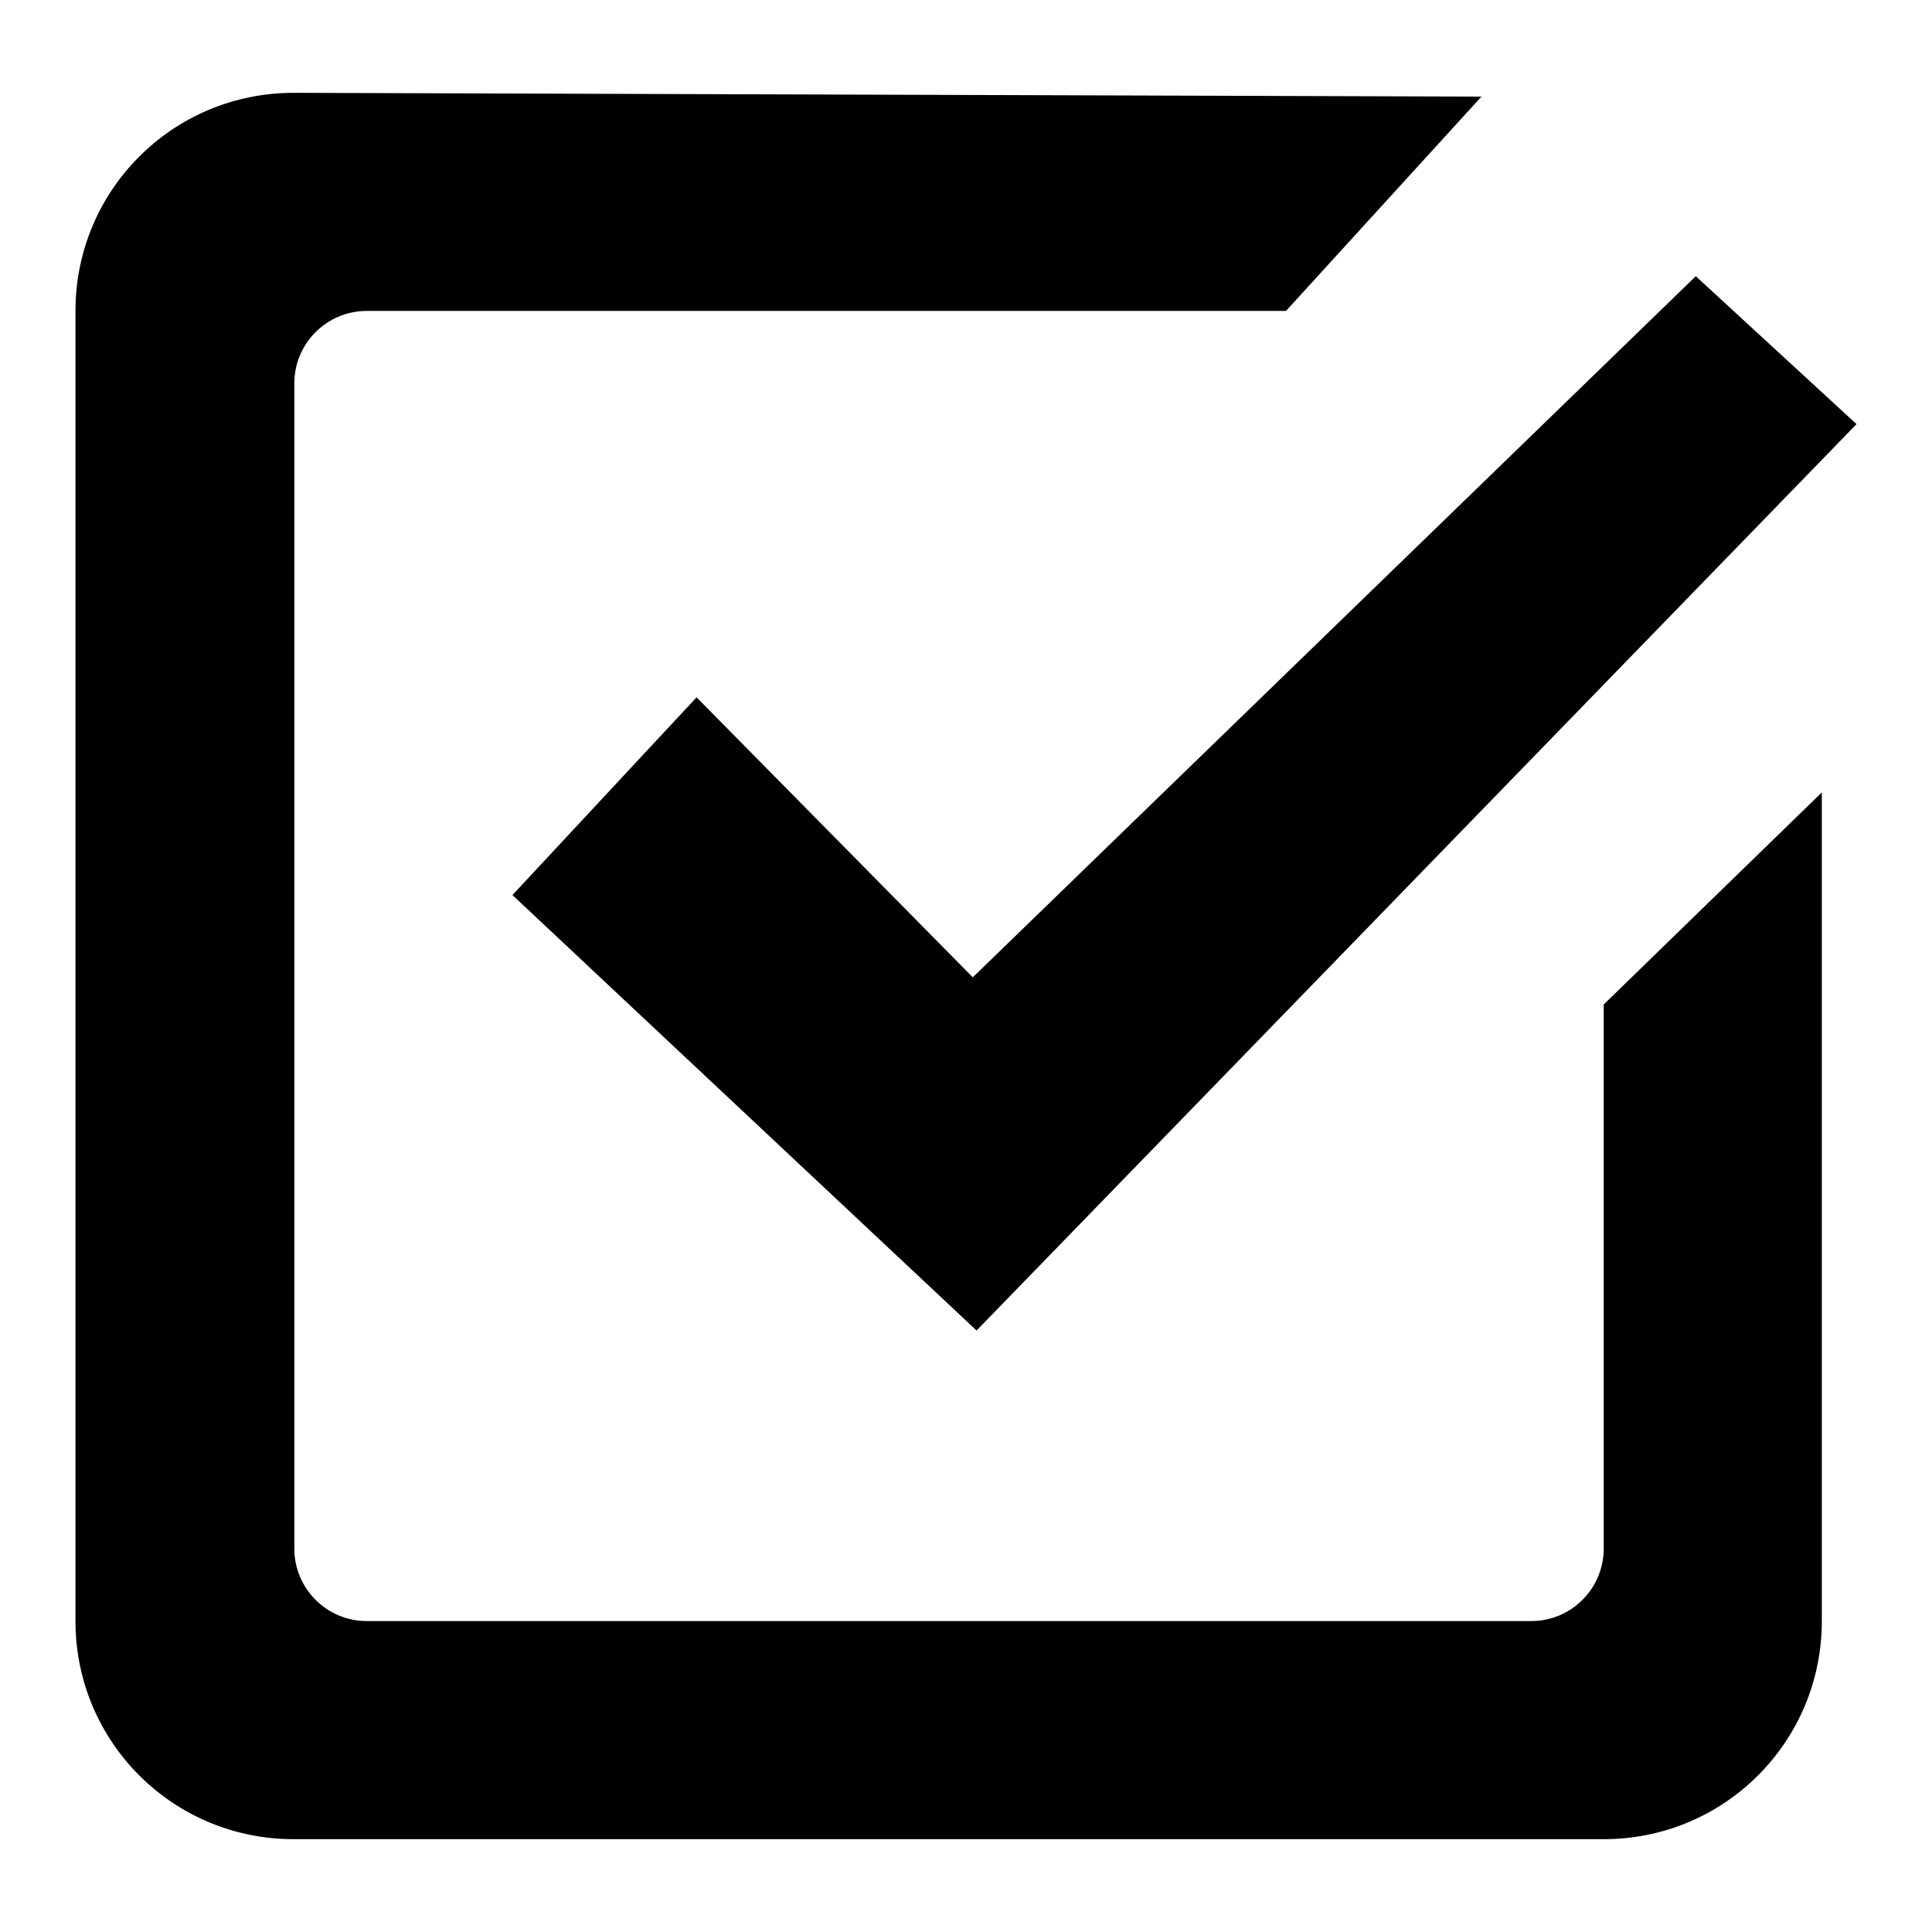
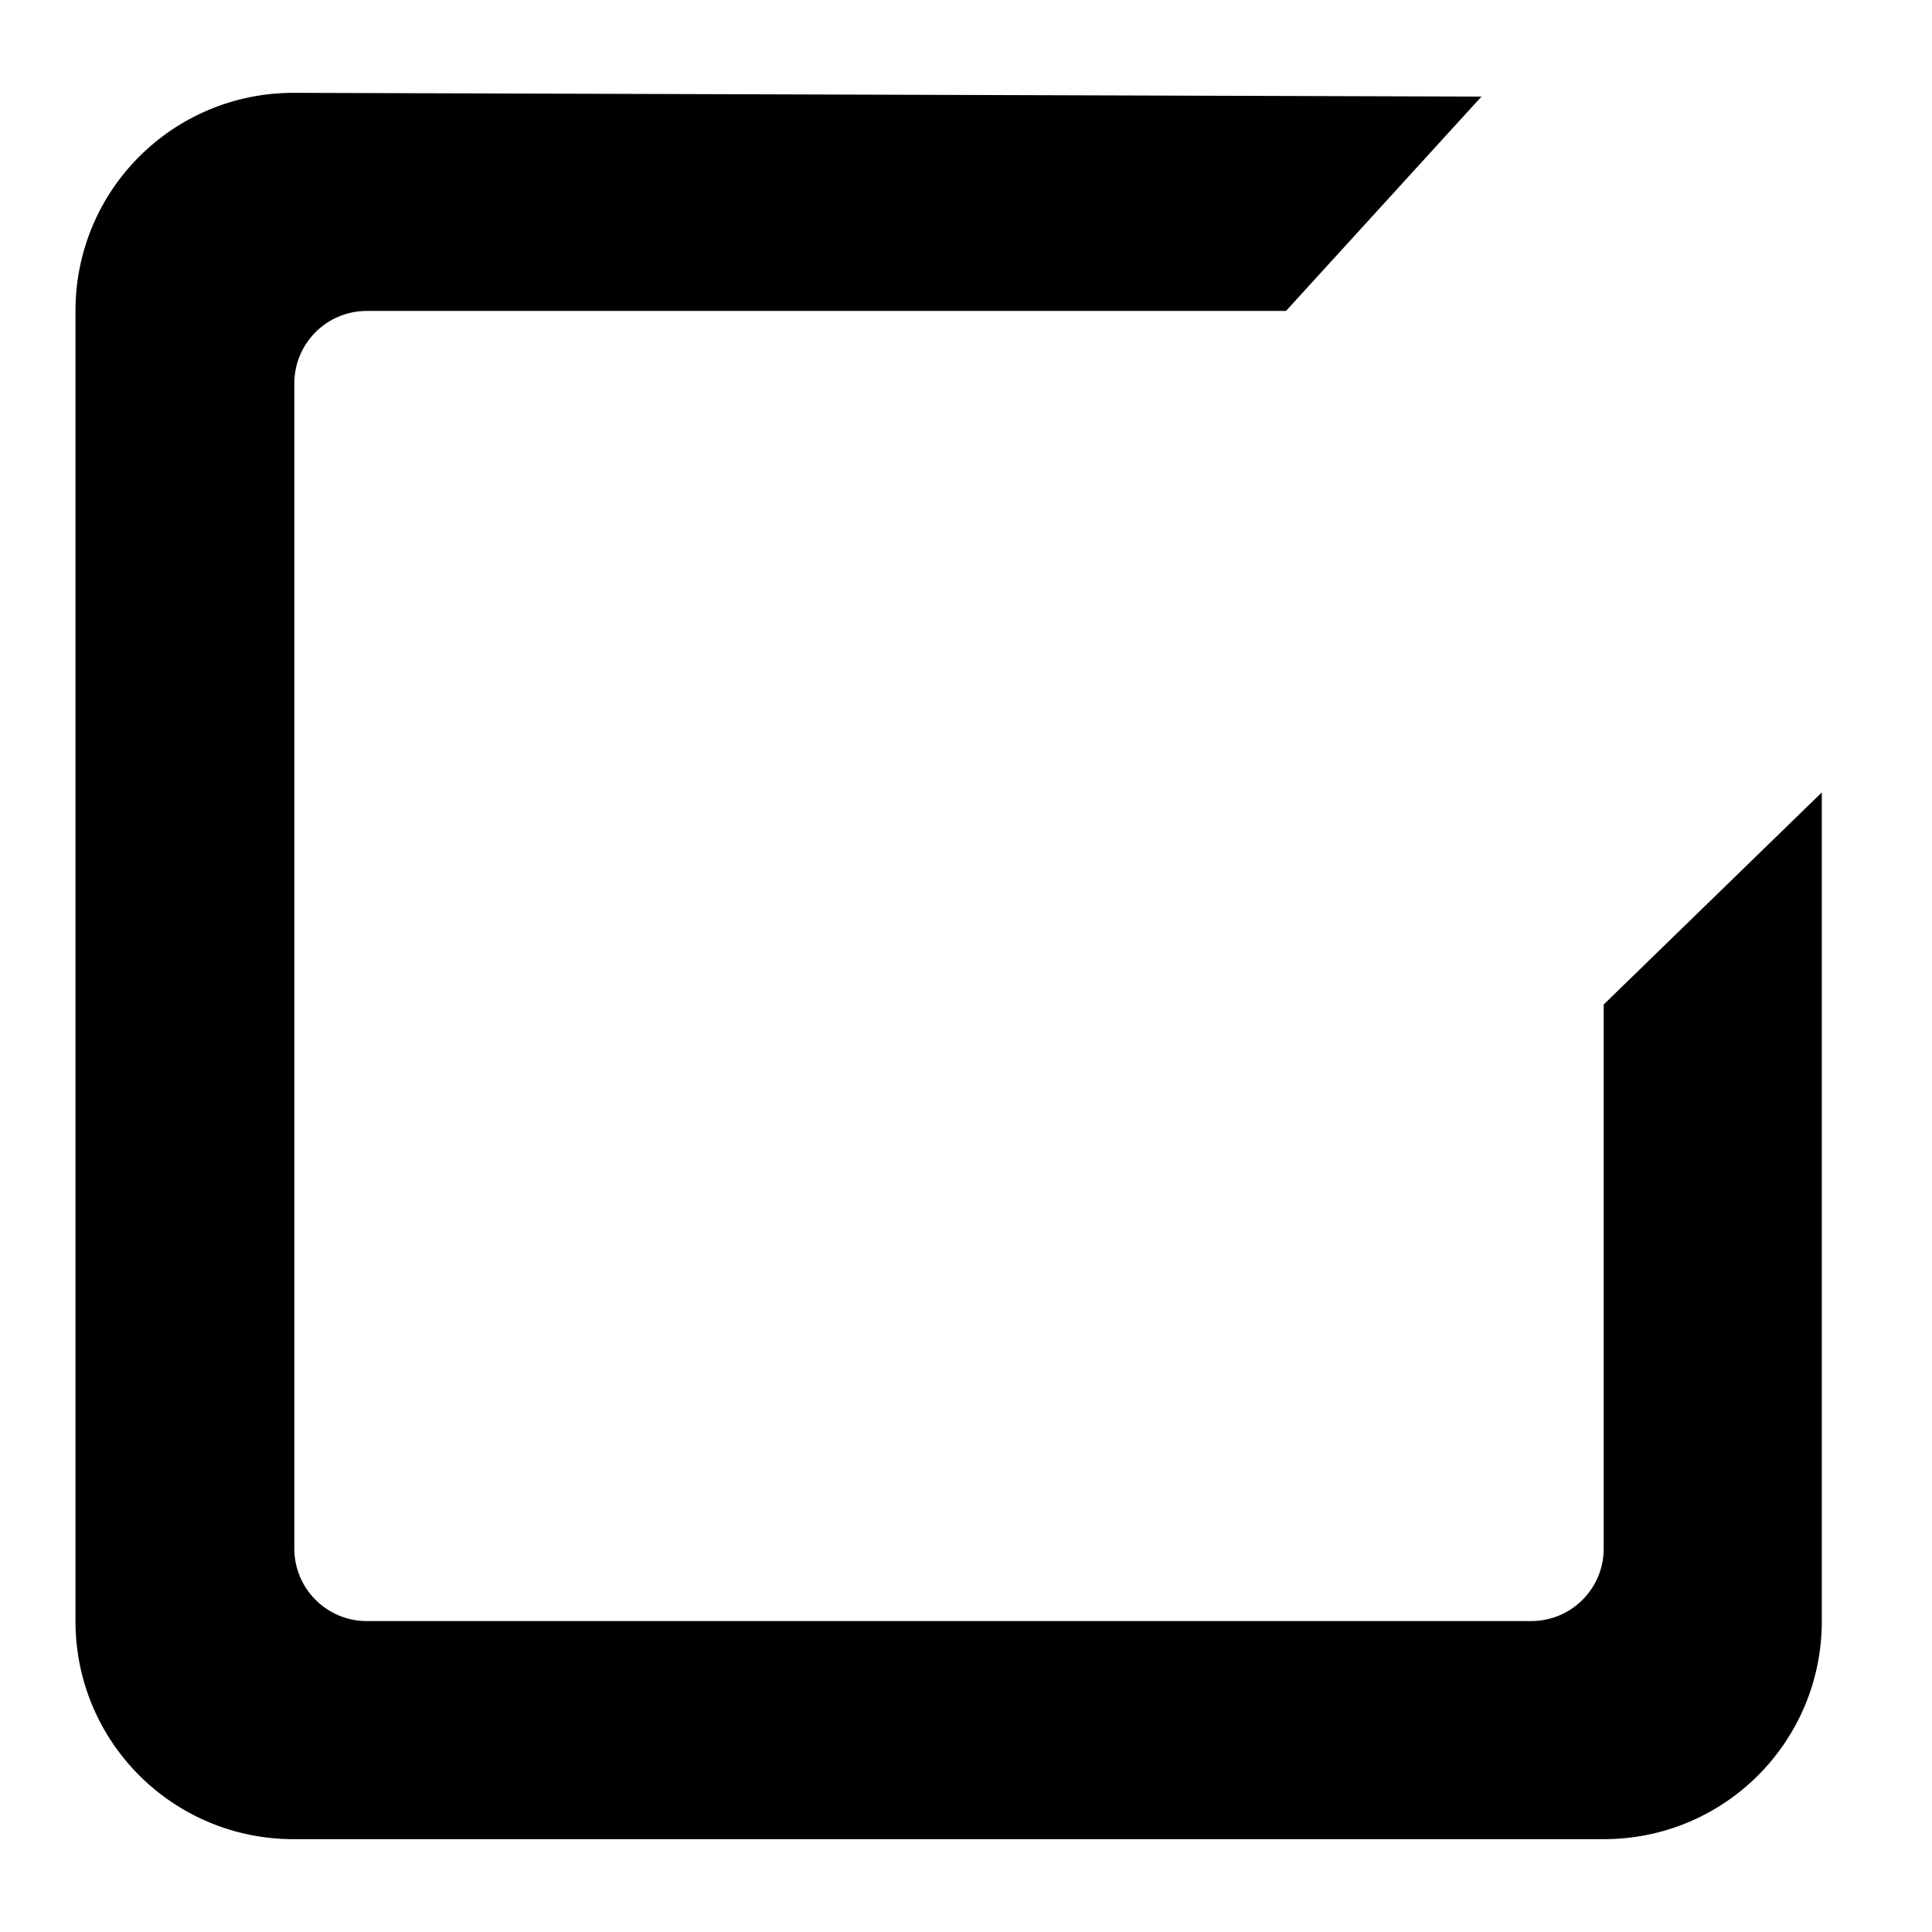
<svg xmlns="http://www.w3.org/2000/svg" version="1.1" x="0px" y="0px" viewBox="0 0 256 256" enable-background="new 0 0 256 256" xml:space="preserve">
  <g>
    <g>
-       <path fill="#000000" d="M92.3,92.4l-24.4,26.2l61.5,57.7L246,56.2l-21.3-19.6l-95.8,92.9L92.3,92.4z" />
      <path fill="#000000" d="M38.9,12.3c-16,0-28.9,12.9-28.9,28.9v173.6c0,16,12.9,28.9,28.9,28.9h173.6c16,0,28.9-12.9,28.9-28.9V105l-28.9,28.1v72.1c0,5.3-4.3,9.6-9.6,9.6H48.6c-5.3,0-9.6-4.3-9.6-9.6V50.8c0-5.3,4.3-9.6,9.6-9.6h121.8l25.9-28.4L38.9,12.3z" />
    </g>
  </g>
</svg>